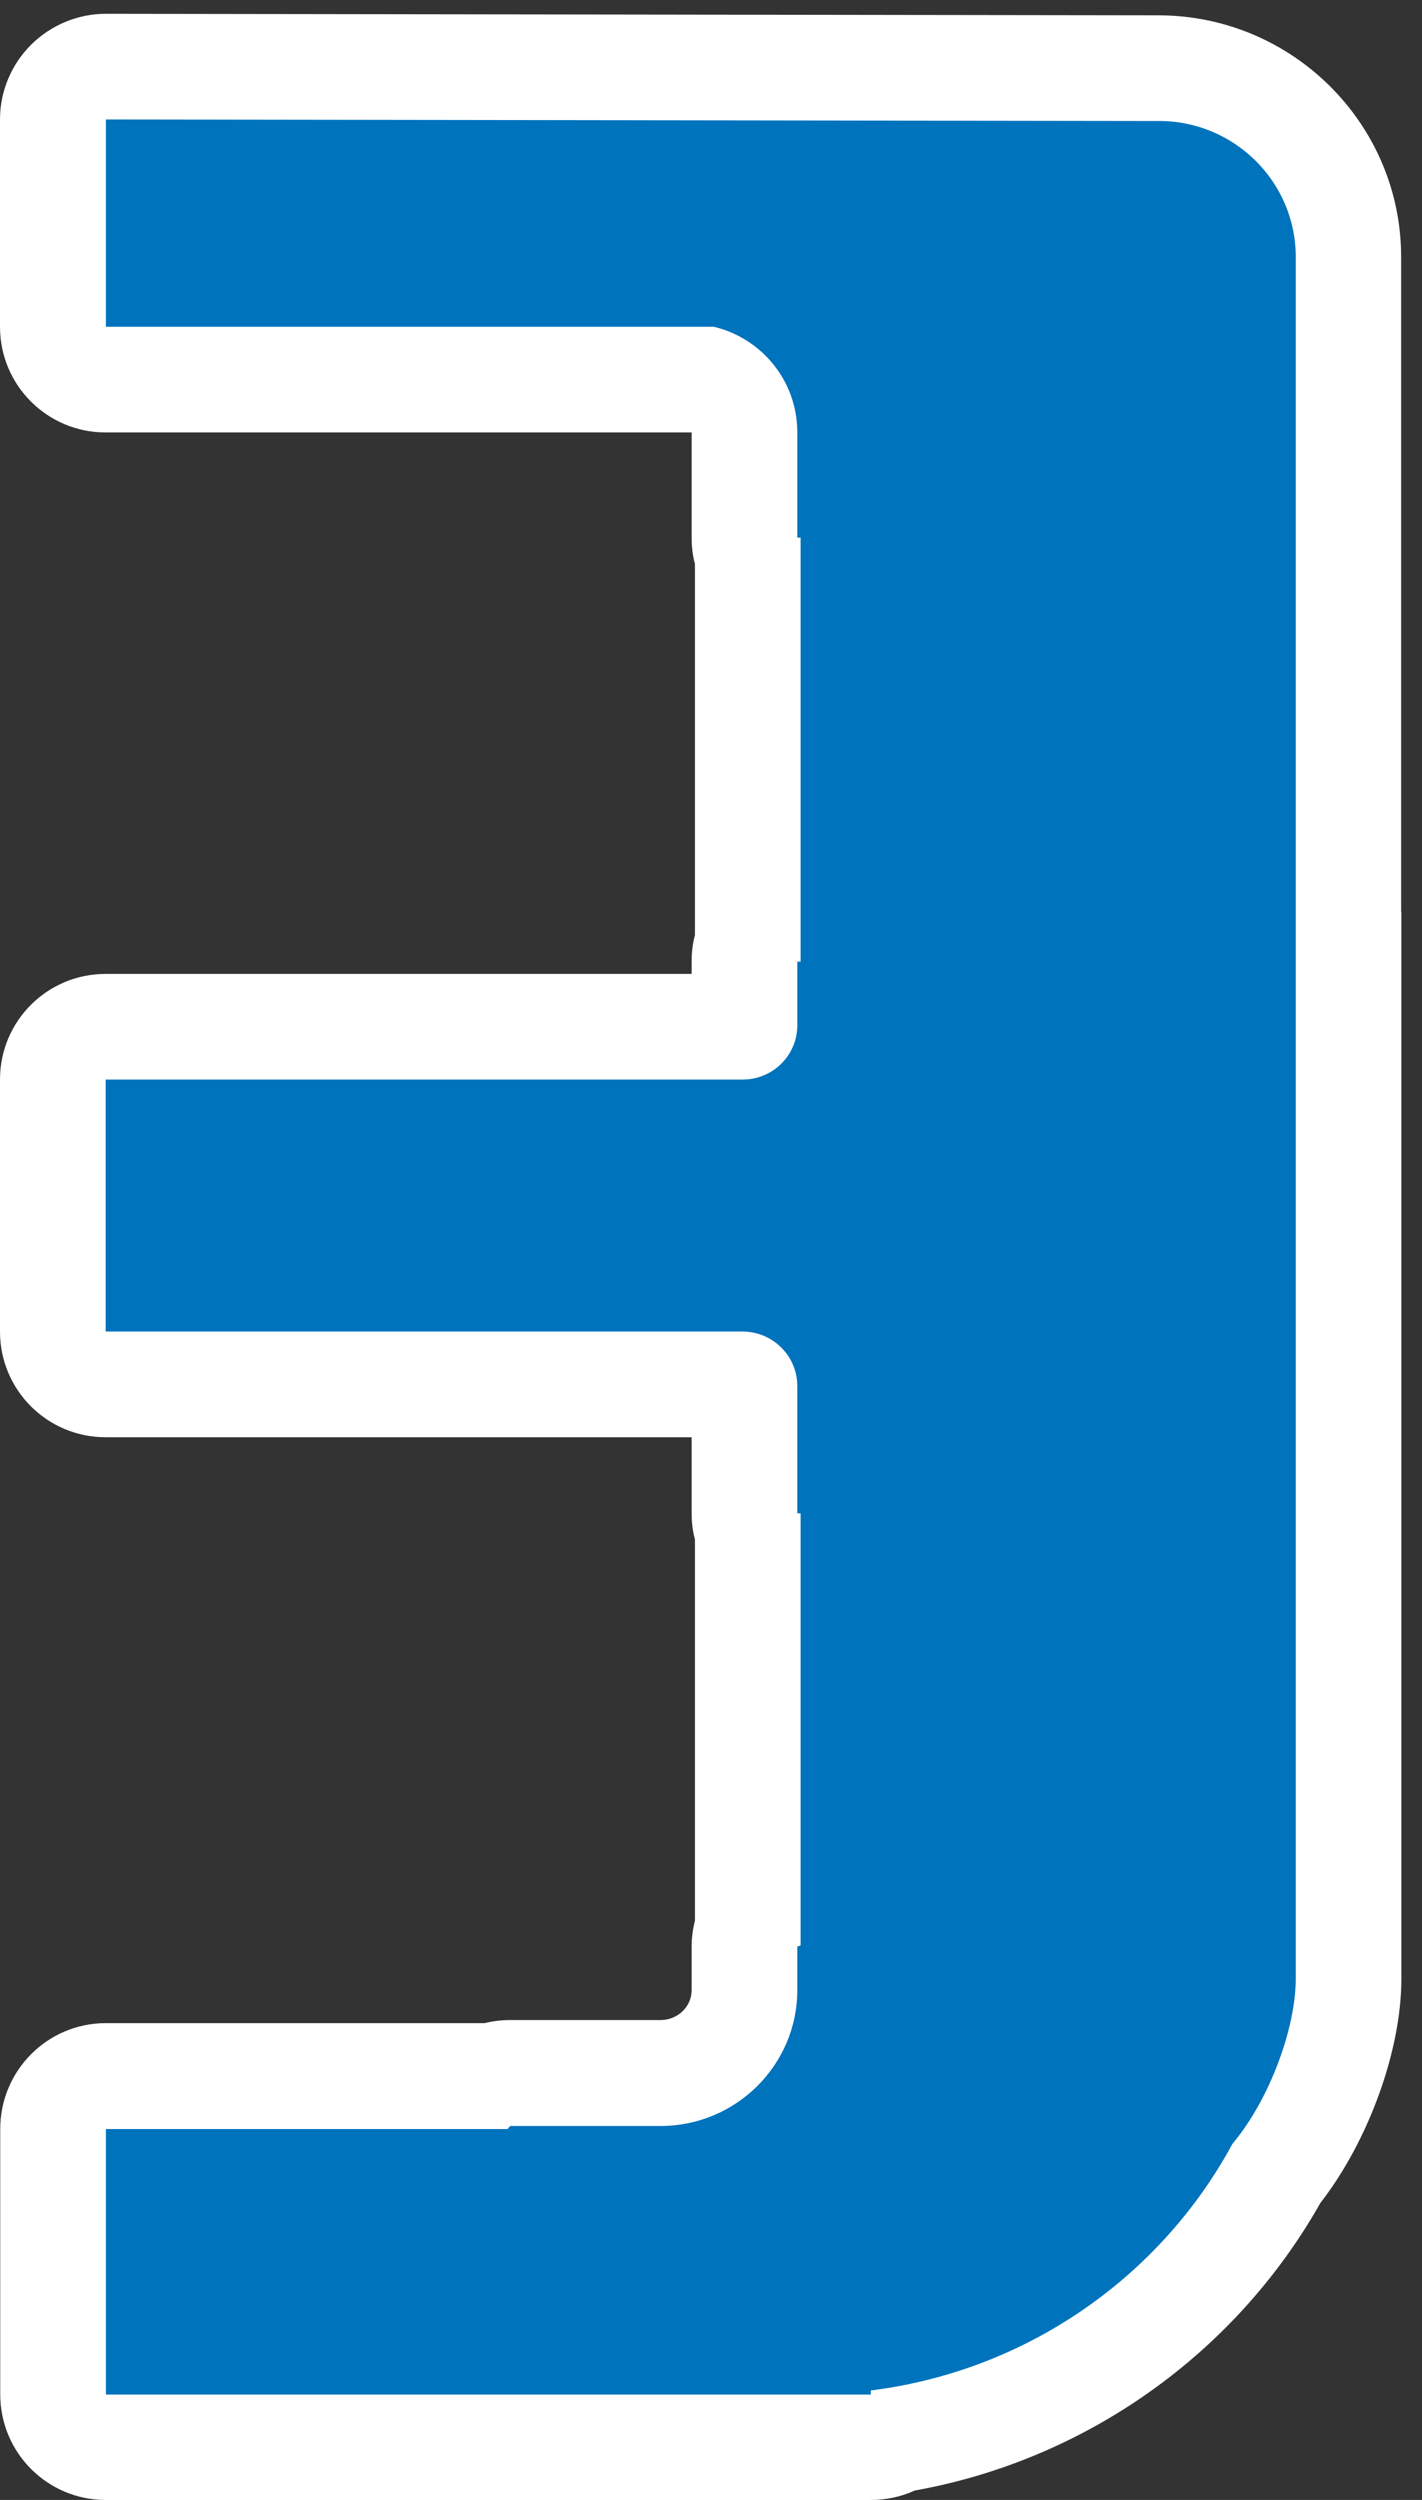
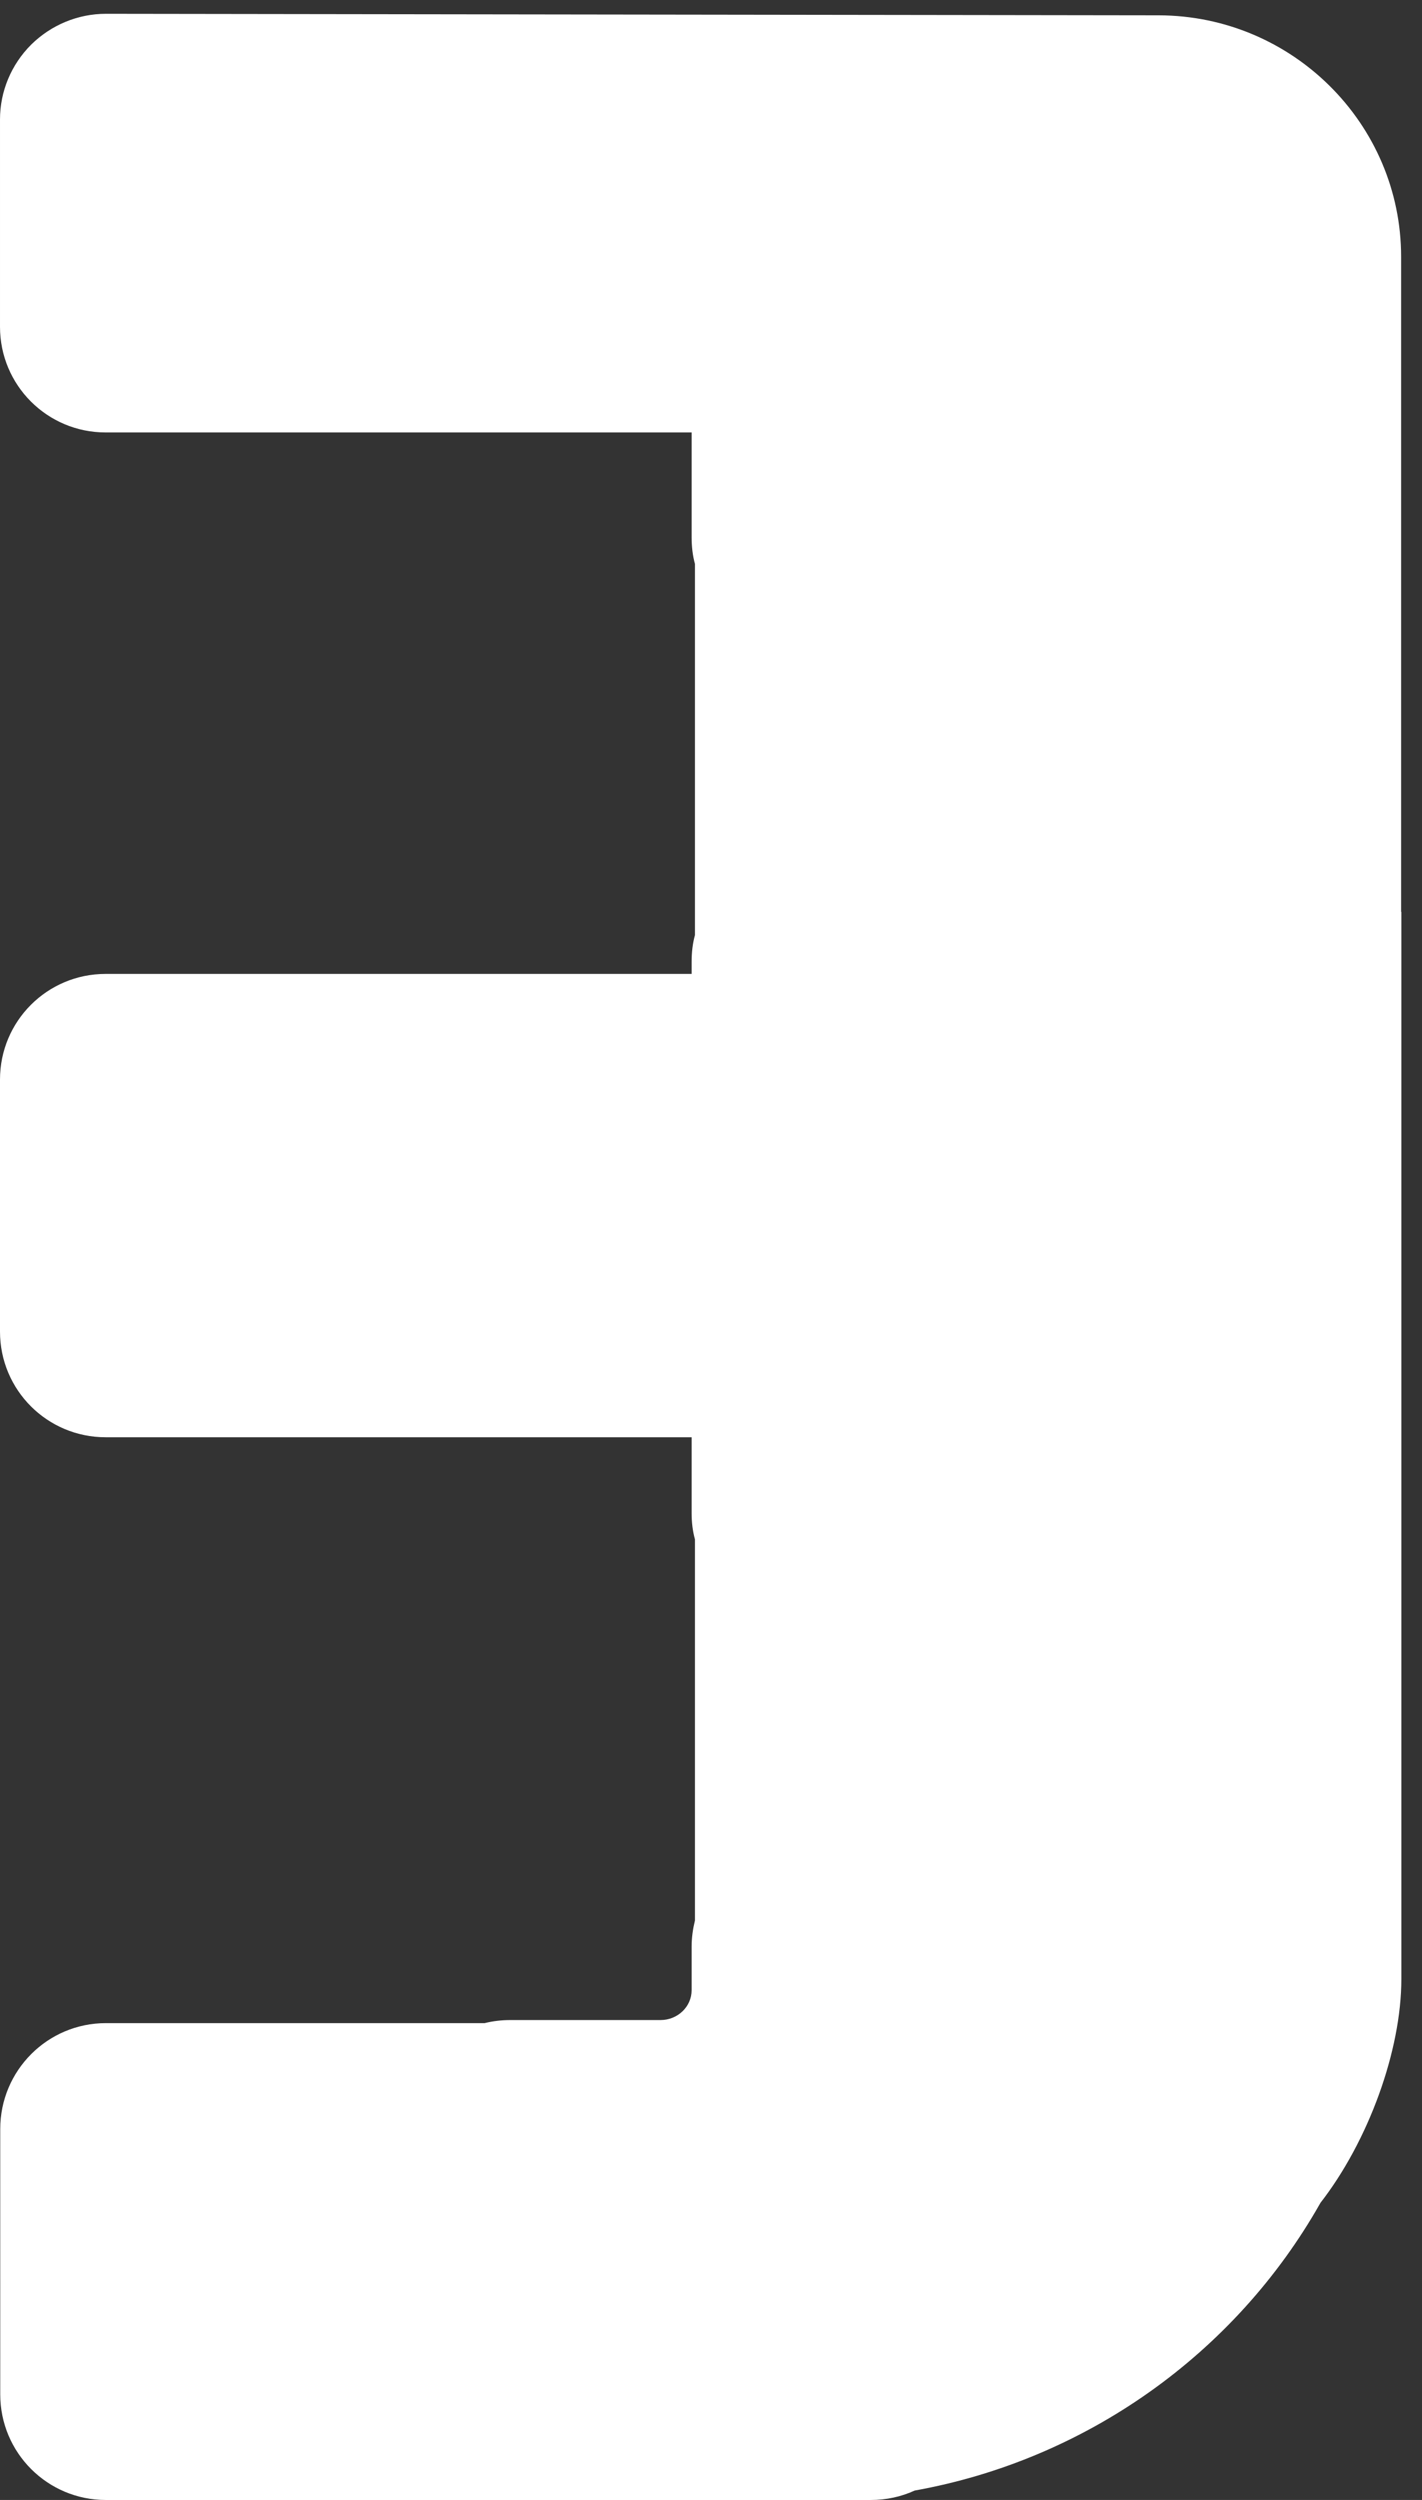
<svg xmlns="http://www.w3.org/2000/svg" fill="none" height="116" viewBox="0 0 66 116" width="66">
  <rect x="0" y="0" width="66" height="116" fill="#333333" stroke="none" />
  <path d="m65.031 42.324v-30.407c0-6.171-5.046-11.194-11.253-11.206l-48.862-.071c-1.303 0-2.547.521-3.471 1.433-.924.924-1.445 2.168-1.445 3.471v9.618c0 2.713 2.191 4.904 4.904 4.904h27.197v4.868c0 .426.047.841.154 1.232v17.223c-.107.391-.154.805-.154 1.232v.569h-1.066c-.107 0-.213 0-.308 0h-25.823c-2.713 0-4.904 2.191-4.904 4.904v11.691c0 2.713 2.191 4.904 4.904 4.904h27.197v3.53c0 .414.047.817.154 1.208v17.685c-.095.391-.154.794-.154 1.208v2.026c0 .77-.651 1.386-1.445 1.386h-6.977c-.403 0-.805.047-1.185.142h-17.579c-2.713 0-4.904 2.203-4.904 4.916v12.307c0 2.712 2.191 4.904 4.904 4.904h35.501c.723 0 1.421-.154 2.037-.438 7.925-1.422 14.866-6.326 18.834-13.35 2.227-2.867 3.755-7.06 3.755-10.389v-49.526z" fill="#fff" />
-   <path d="m53.778 5.615-48.862-.071v9.618h28.216c2.227.533 3.873 2.523 3.873 4.892v4.892h.154v19.675h-.154v2.961c0 1.386-1.137 2.511-2.535 2.511h-3.435-26.131v11.691h29.554c1.398 0 2.547 1.125 2.547 2.523v5.911h.154v20.054l-.154.047v2.026c0 3.471-2.843 6.302-6.349 6.302h-6.977l-.118.142h-18.645v12.32h35.501v-.19c7.273-.912 13.456-5.295 16.785-11.443 1.765-2.108 2.938-5.425 2.938-7.652v-79.909c0-3.471-2.843-6.302-6.349-6.302z" fill="#0073bd" />
</svg>